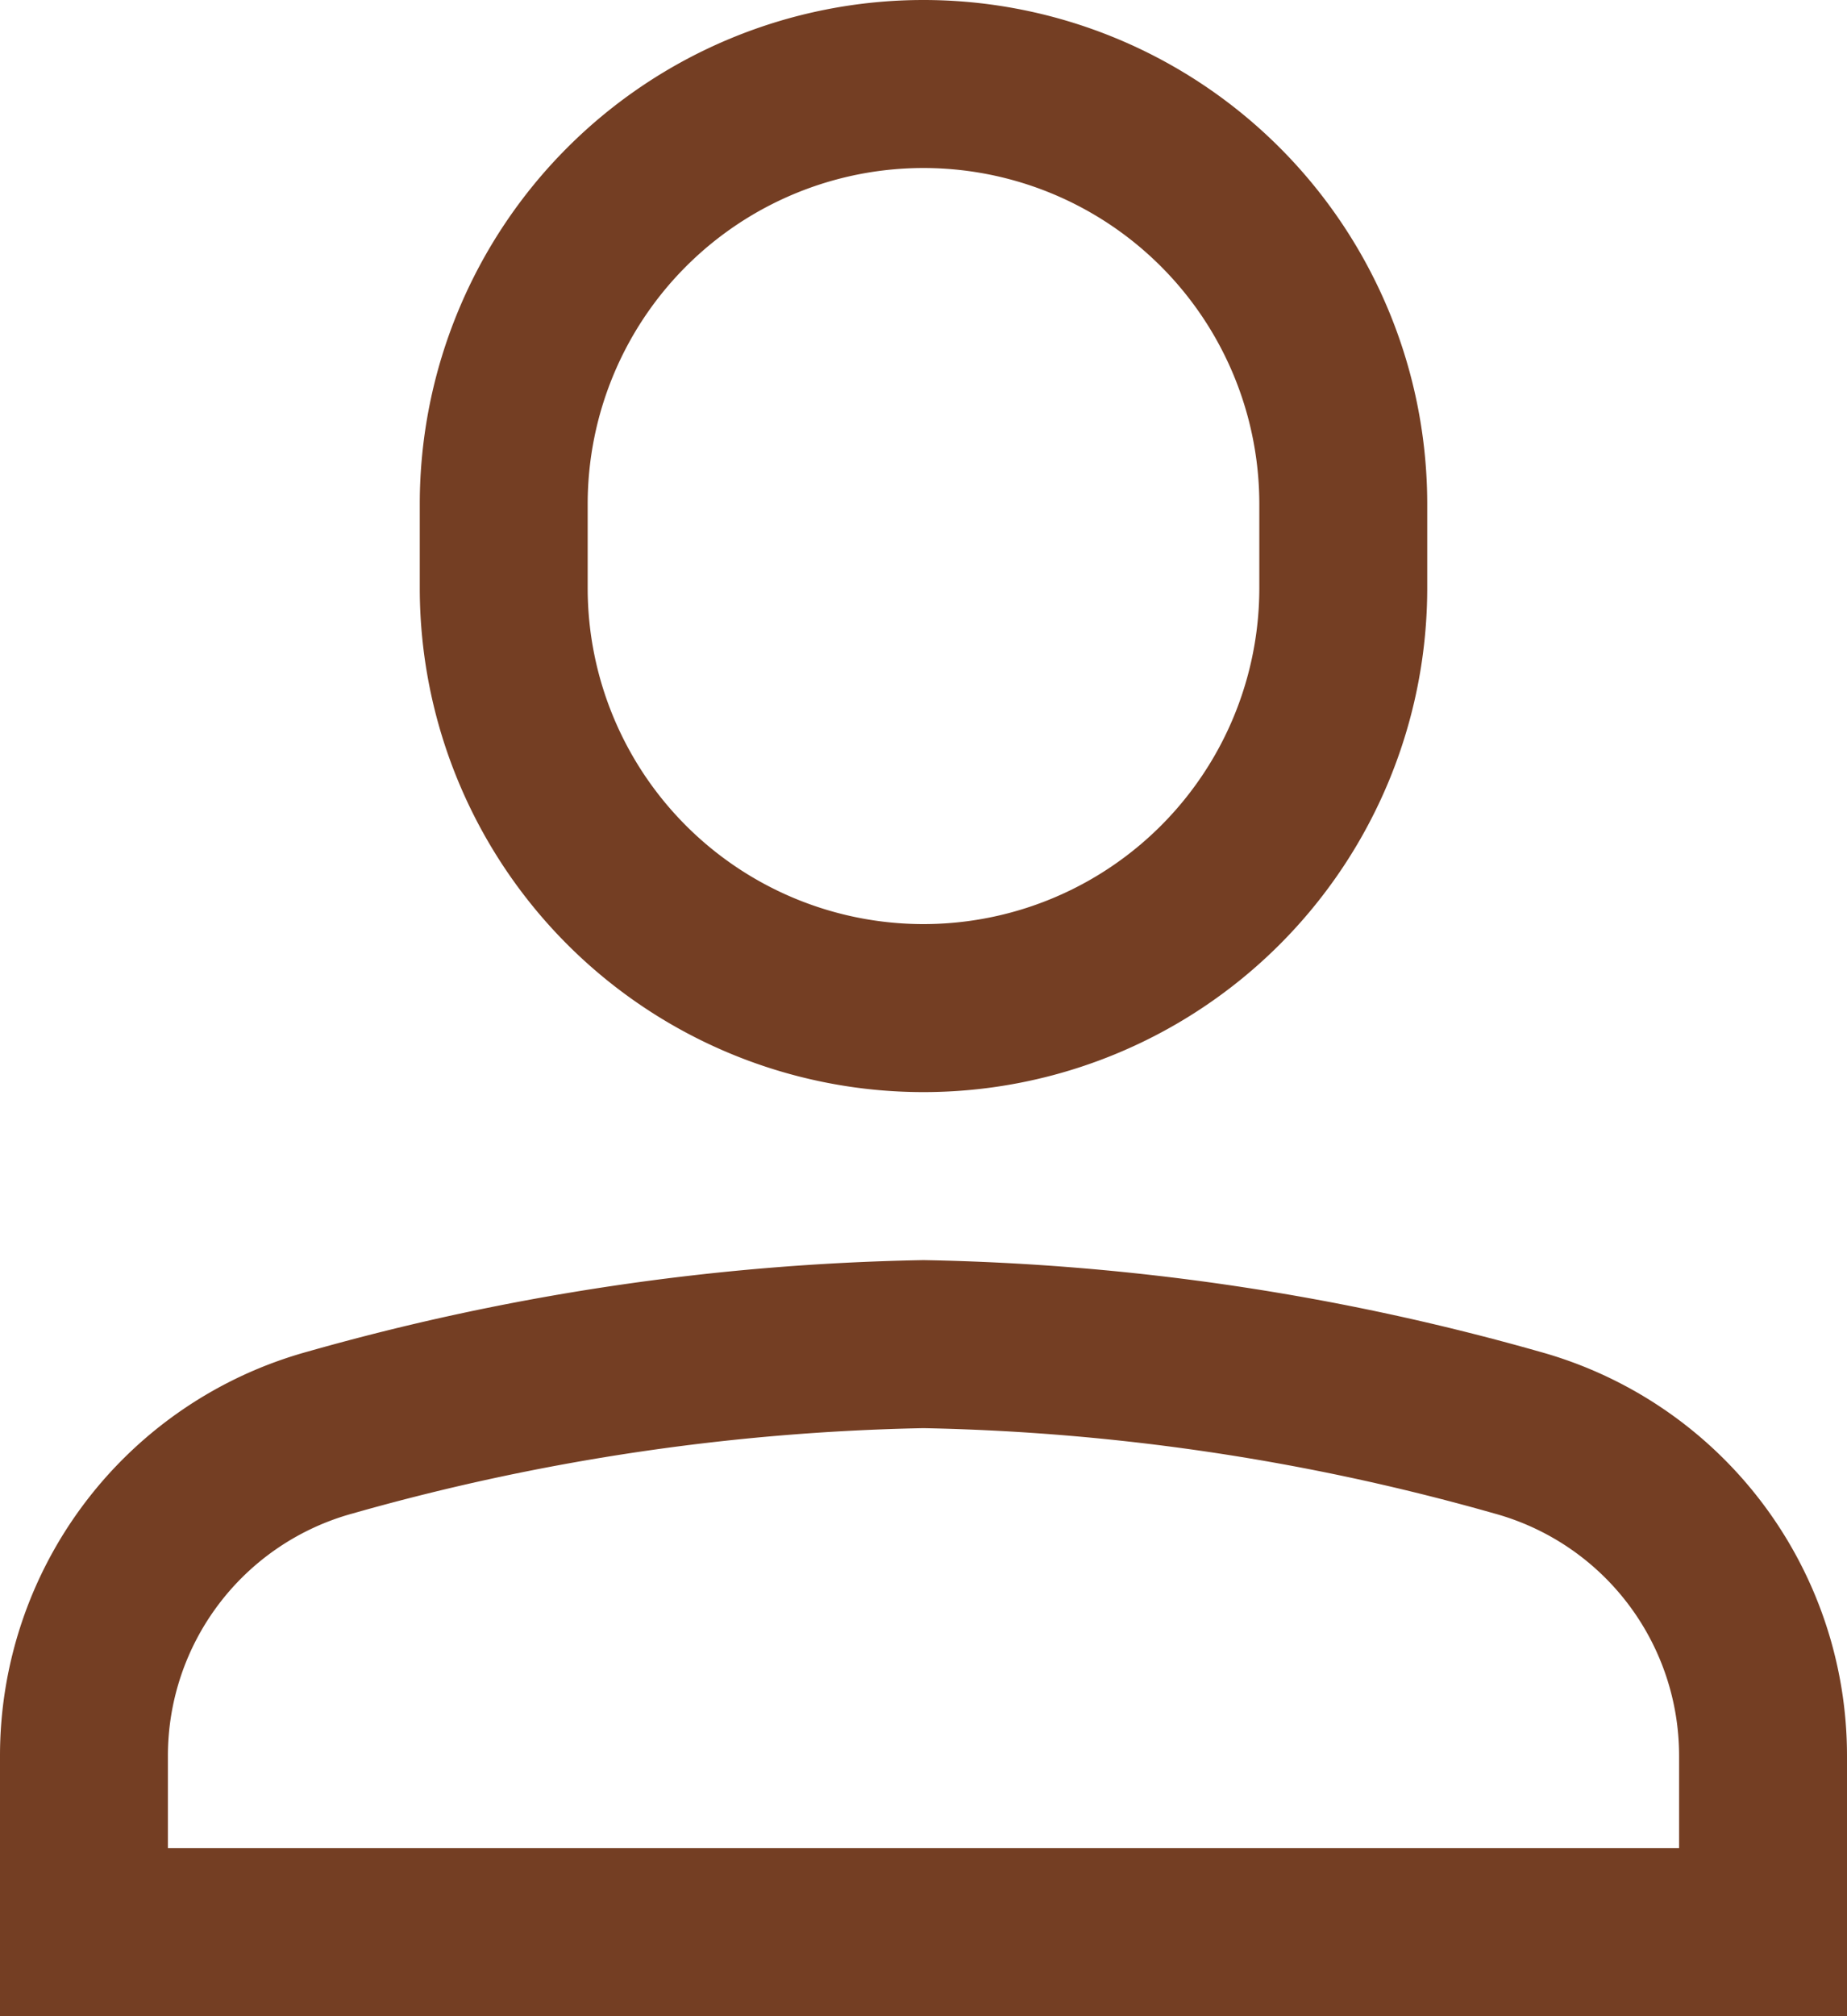
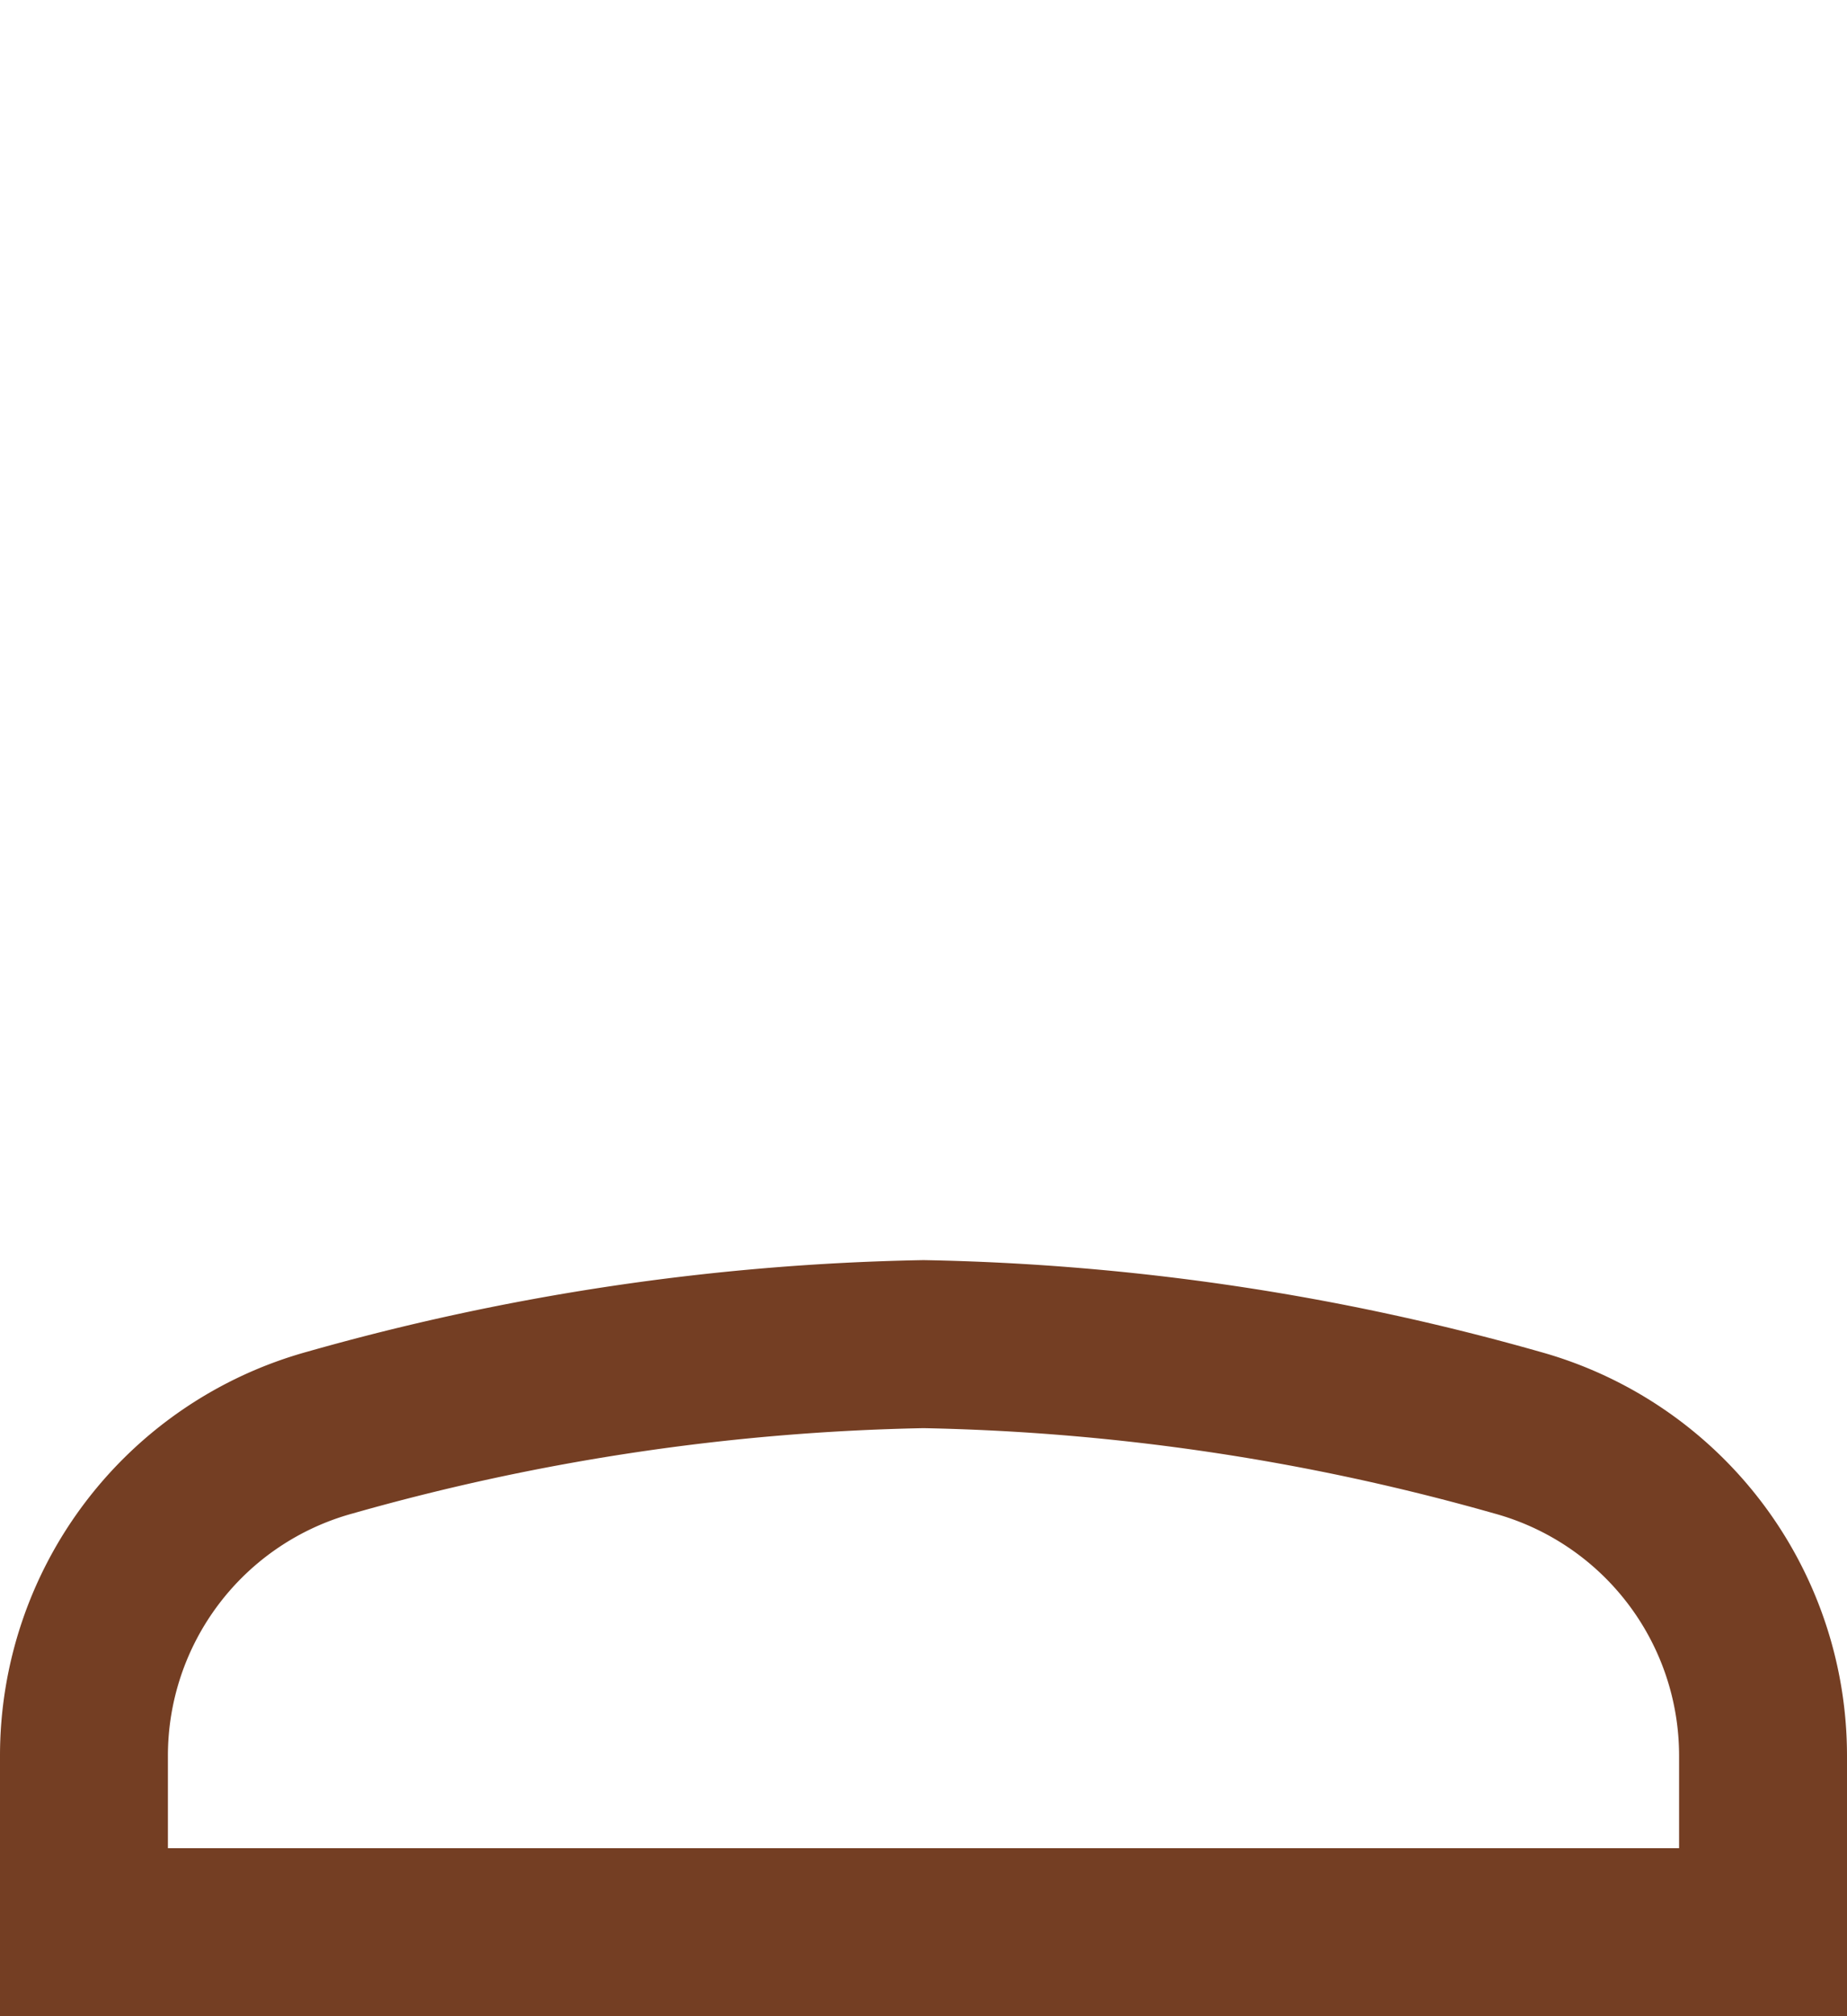
<svg xmlns="http://www.w3.org/2000/svg" width="22" height="24" viewBox="0 0 22 24">
  <g id="single-01" transform="translate(1 1)">
-     <path id="Path" d="M5,11H5A5,5,0,0,1,0,6V5A5,5,0,0,1,5,0H5a5,5,0,0,1,5,5V6A5,5,0,0,1,5,11Z" transform="translate(5)" fill="none" stroke="#743e23" stroke-linecap="square" stroke-miterlimit="10" stroke-width="2" />
    <path id="Path-2" data-name="Path" d="M20,4.908a3.99,3.99,0,0,0-2.934-3.856A27.742,27.742,0,0,0,10,0,27.742,27.742,0,0,0,2.934,1.052,3.99,3.99,0,0,0,0,4.908V7H20Z" transform="translate(0 15)" fill="none" stroke="#743e23" stroke-linecap="square" stroke-miterlimit="10" stroke-width="2" />
  </g>
</svg>